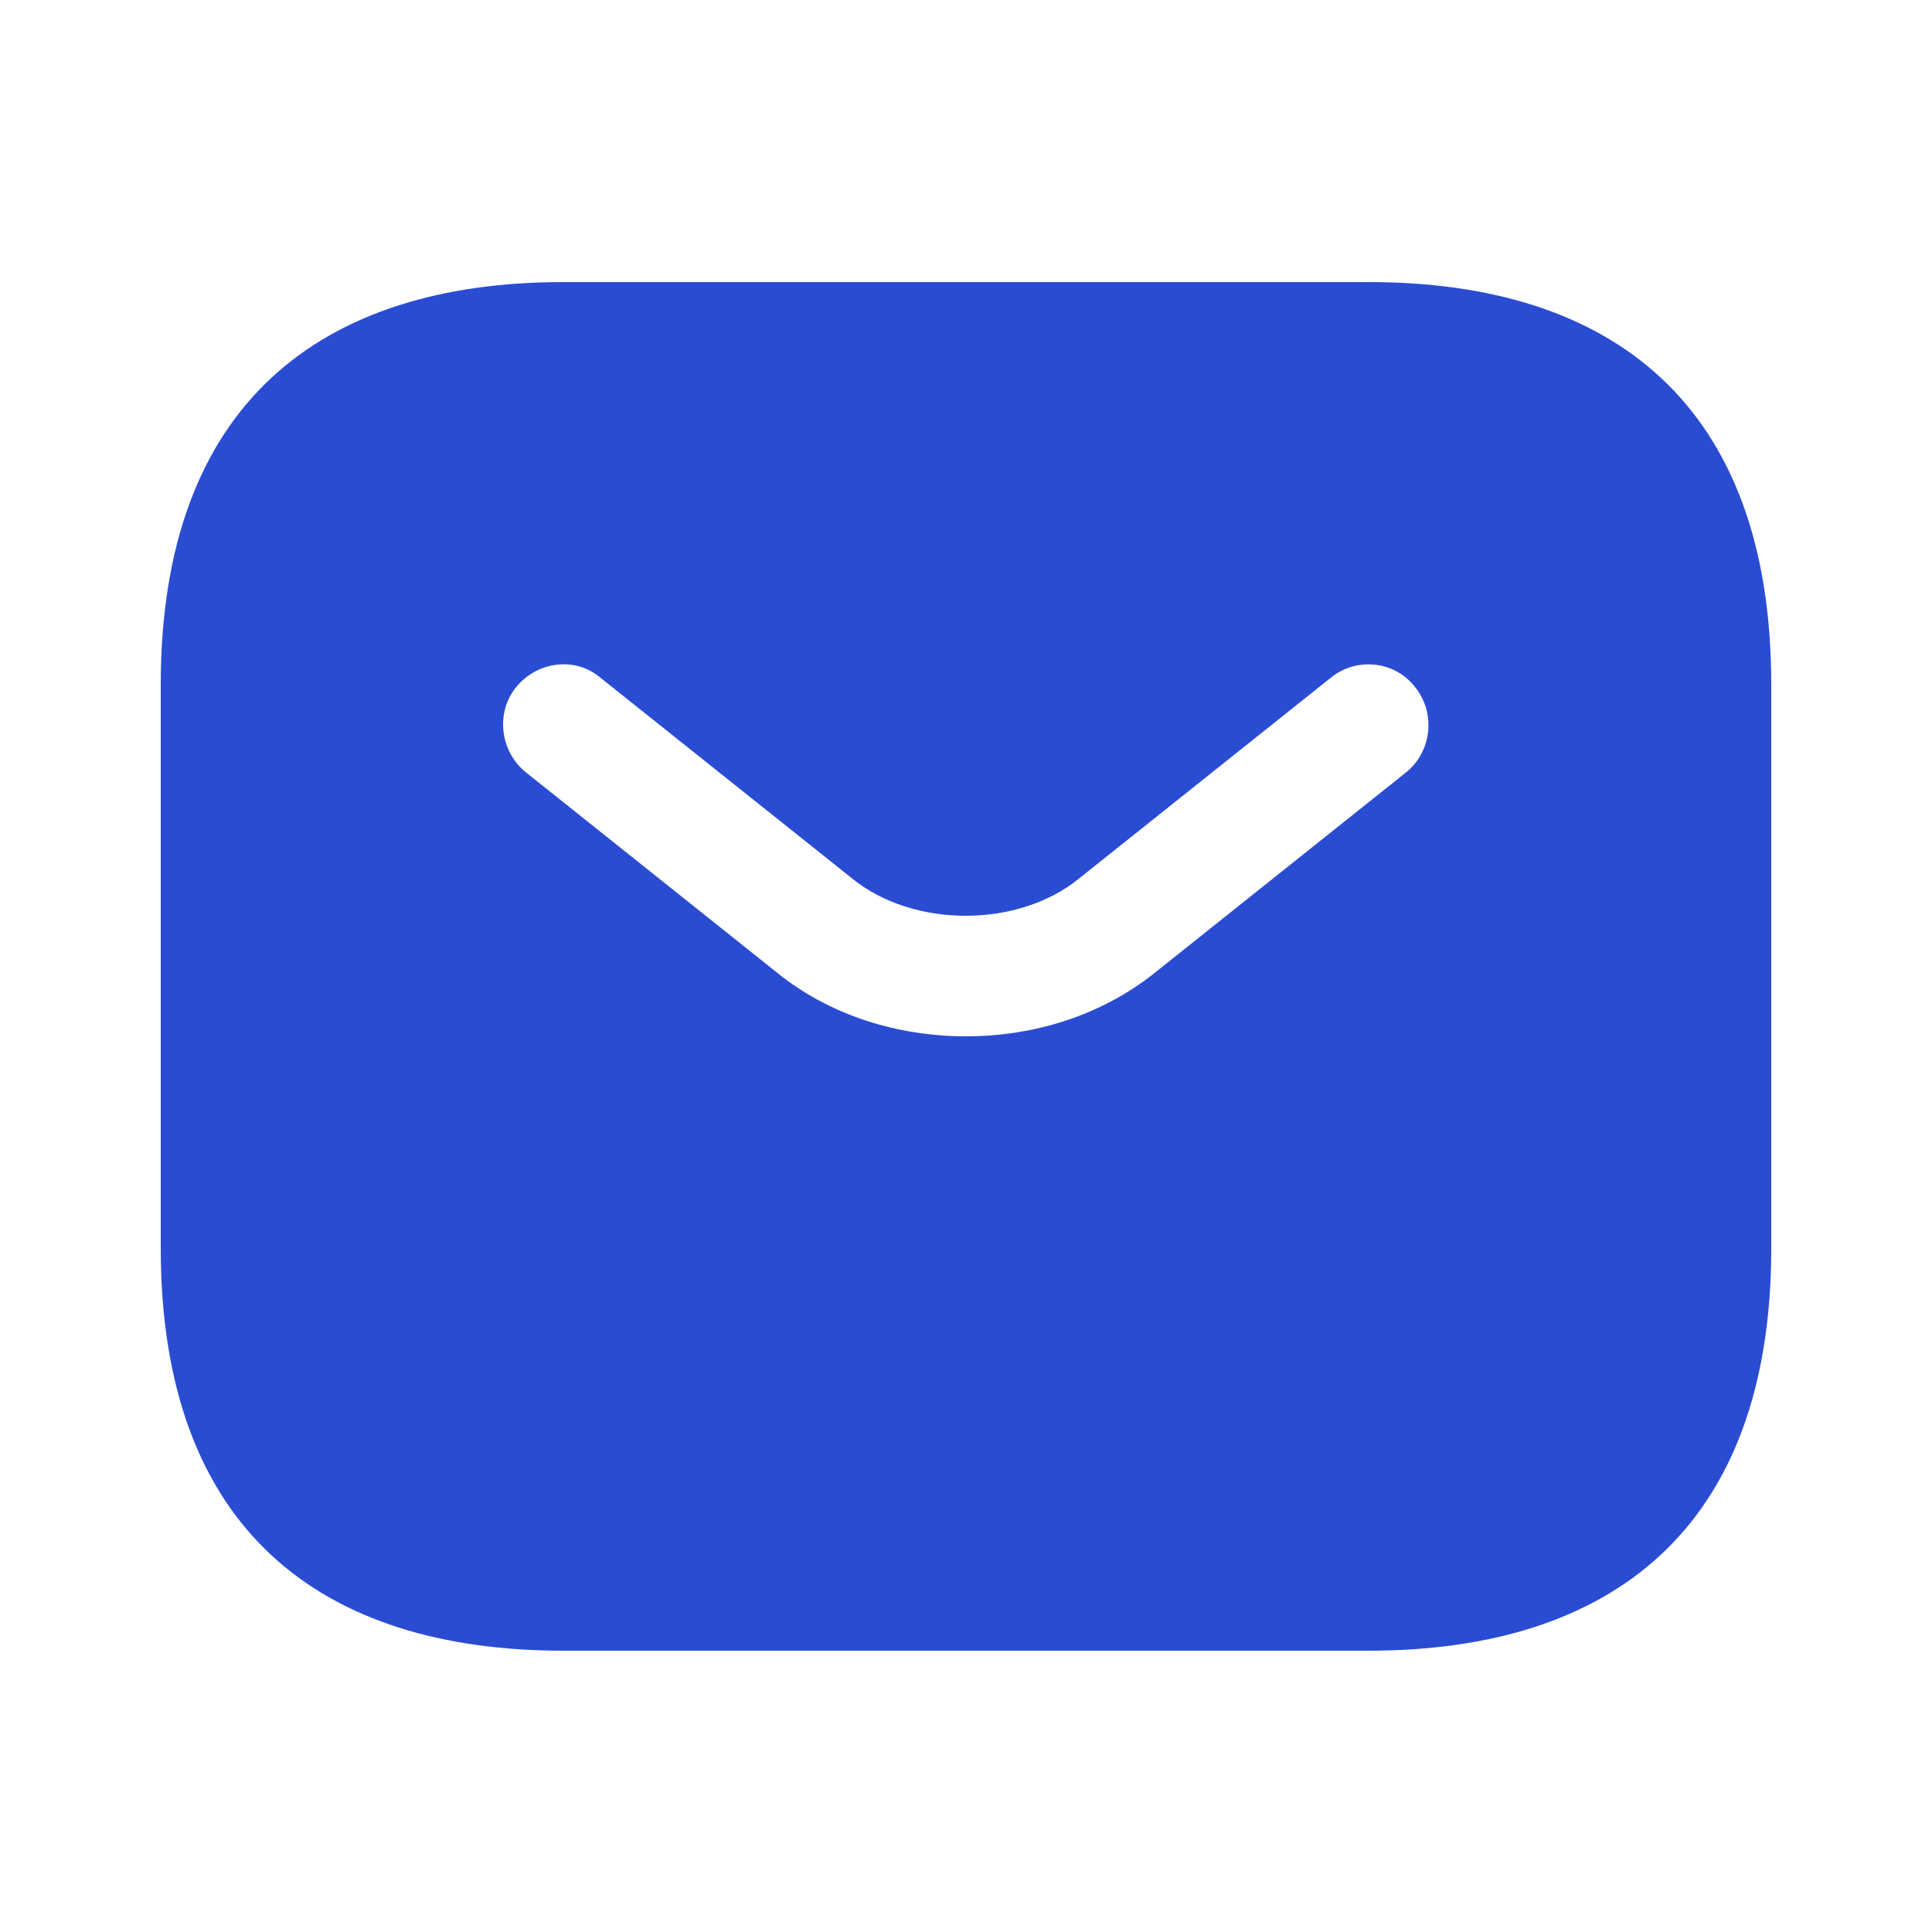
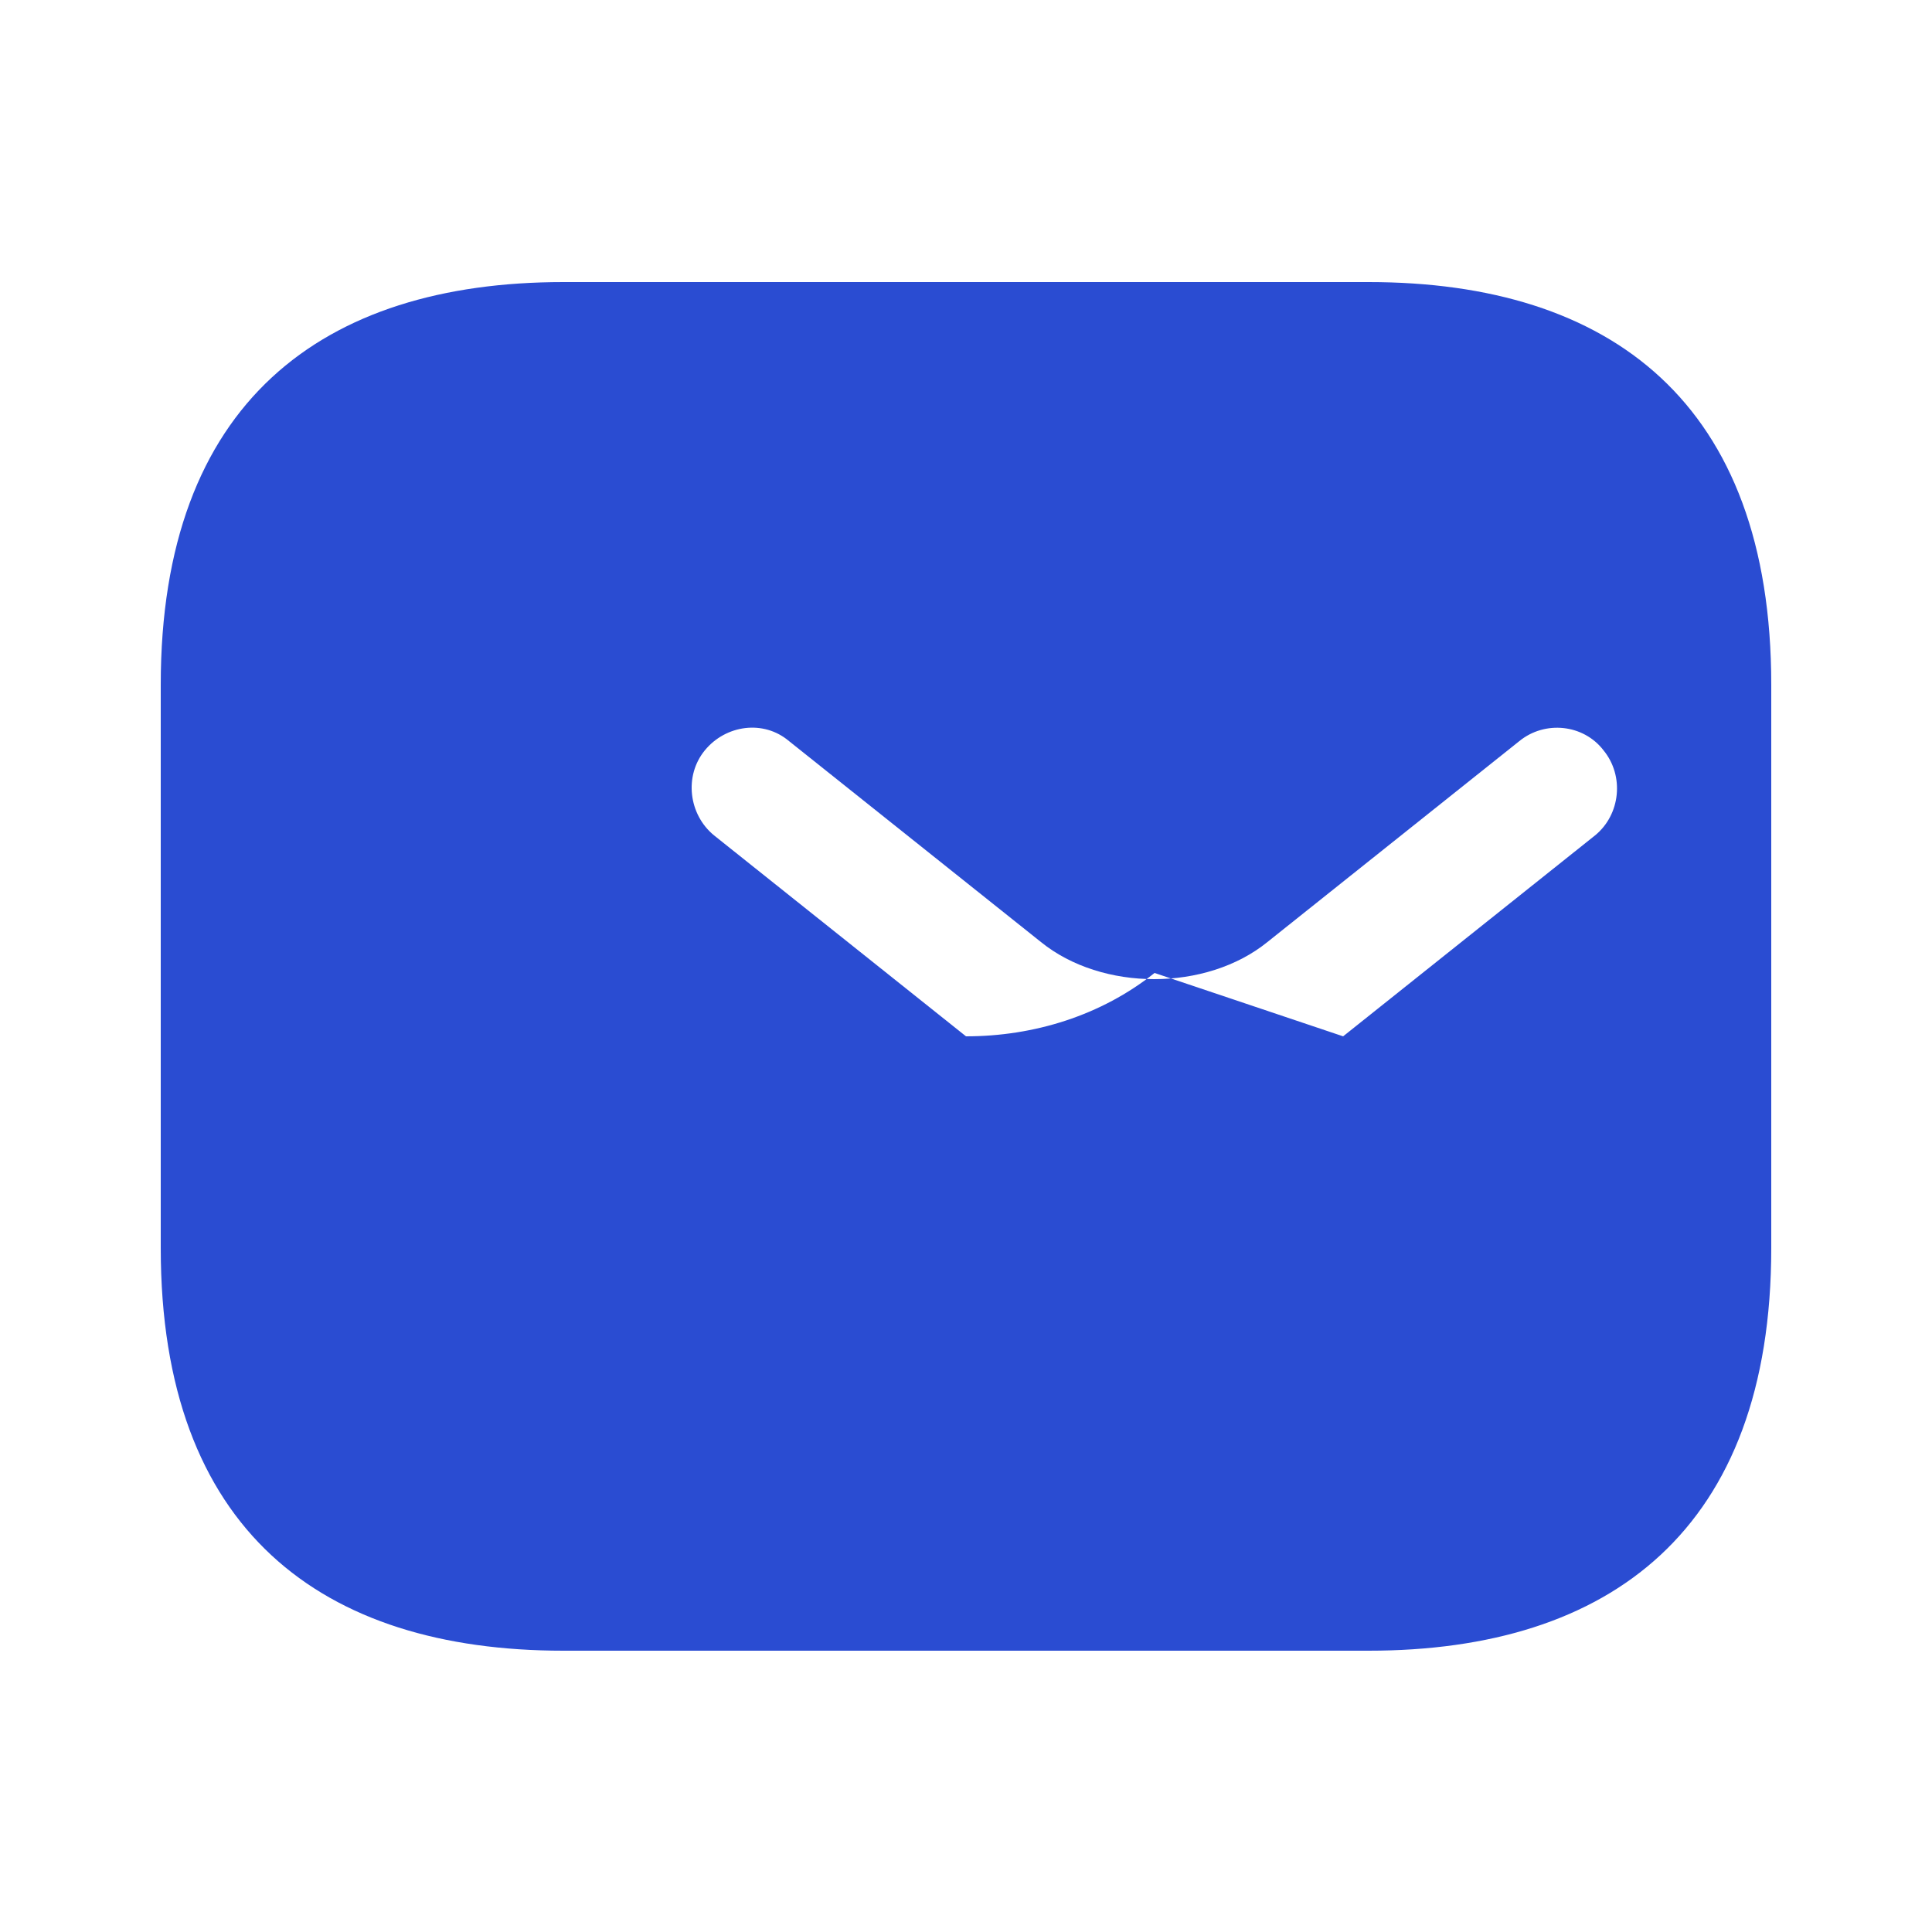
<svg xmlns="http://www.w3.org/2000/svg" id="Layer_1" version="1.1" viewBox="0 0 25 25">
  <defs>
    <style>
      .st0 {
        fill: #2a4cd2;
        fill-rule: evenodd;
      }
    </style>
  </defs>
-   <path class="st0" d="M7.29,3.65c-3.12,0-5.21,1.56-5.21,5.21v7.29c0,3.65,2.08,5.21,5.21,5.21h10.42c3.12,0,5.21-1.56,5.21-5.21v-7.29c0-3.65-2.08-5.21-5.21-5.21H7.29ZM14.94,12.59c-.69.55-1.56.82-2.44.82s-1.76-.27-2.44-.82l-3.26-2.6c-.33-.27-.39-.77-.12-1.1.27-.33.76-.4,1.09-.12l3.26,2.6c.79.64,2.14.64,2.93,0l3.26-2.6c.33-.27.83-.22,1.09.12.27.33.22.83-.11,1.1l-3.26,2.6Z" />
+   <path class="st0" d="M7.29,3.65c-3.12,0-5.21,1.56-5.21,5.21v7.29c0,3.65,2.08,5.21,5.21,5.21h10.42c3.12,0,5.21-1.56,5.21-5.21v-7.29c0-3.65-2.08-5.21-5.21-5.21H7.29ZM14.94,12.59c-.69.55-1.56.82-2.44.82l-3.26-2.6c-.33-.27-.39-.77-.12-1.1.27-.33.76-.4,1.09-.12l3.26,2.6c.79.64,2.14.64,2.93,0l3.26-2.6c.33-.27.83-.22,1.09.12.27.33.22.83-.11,1.1l-3.26,2.6Z" />
</svg>